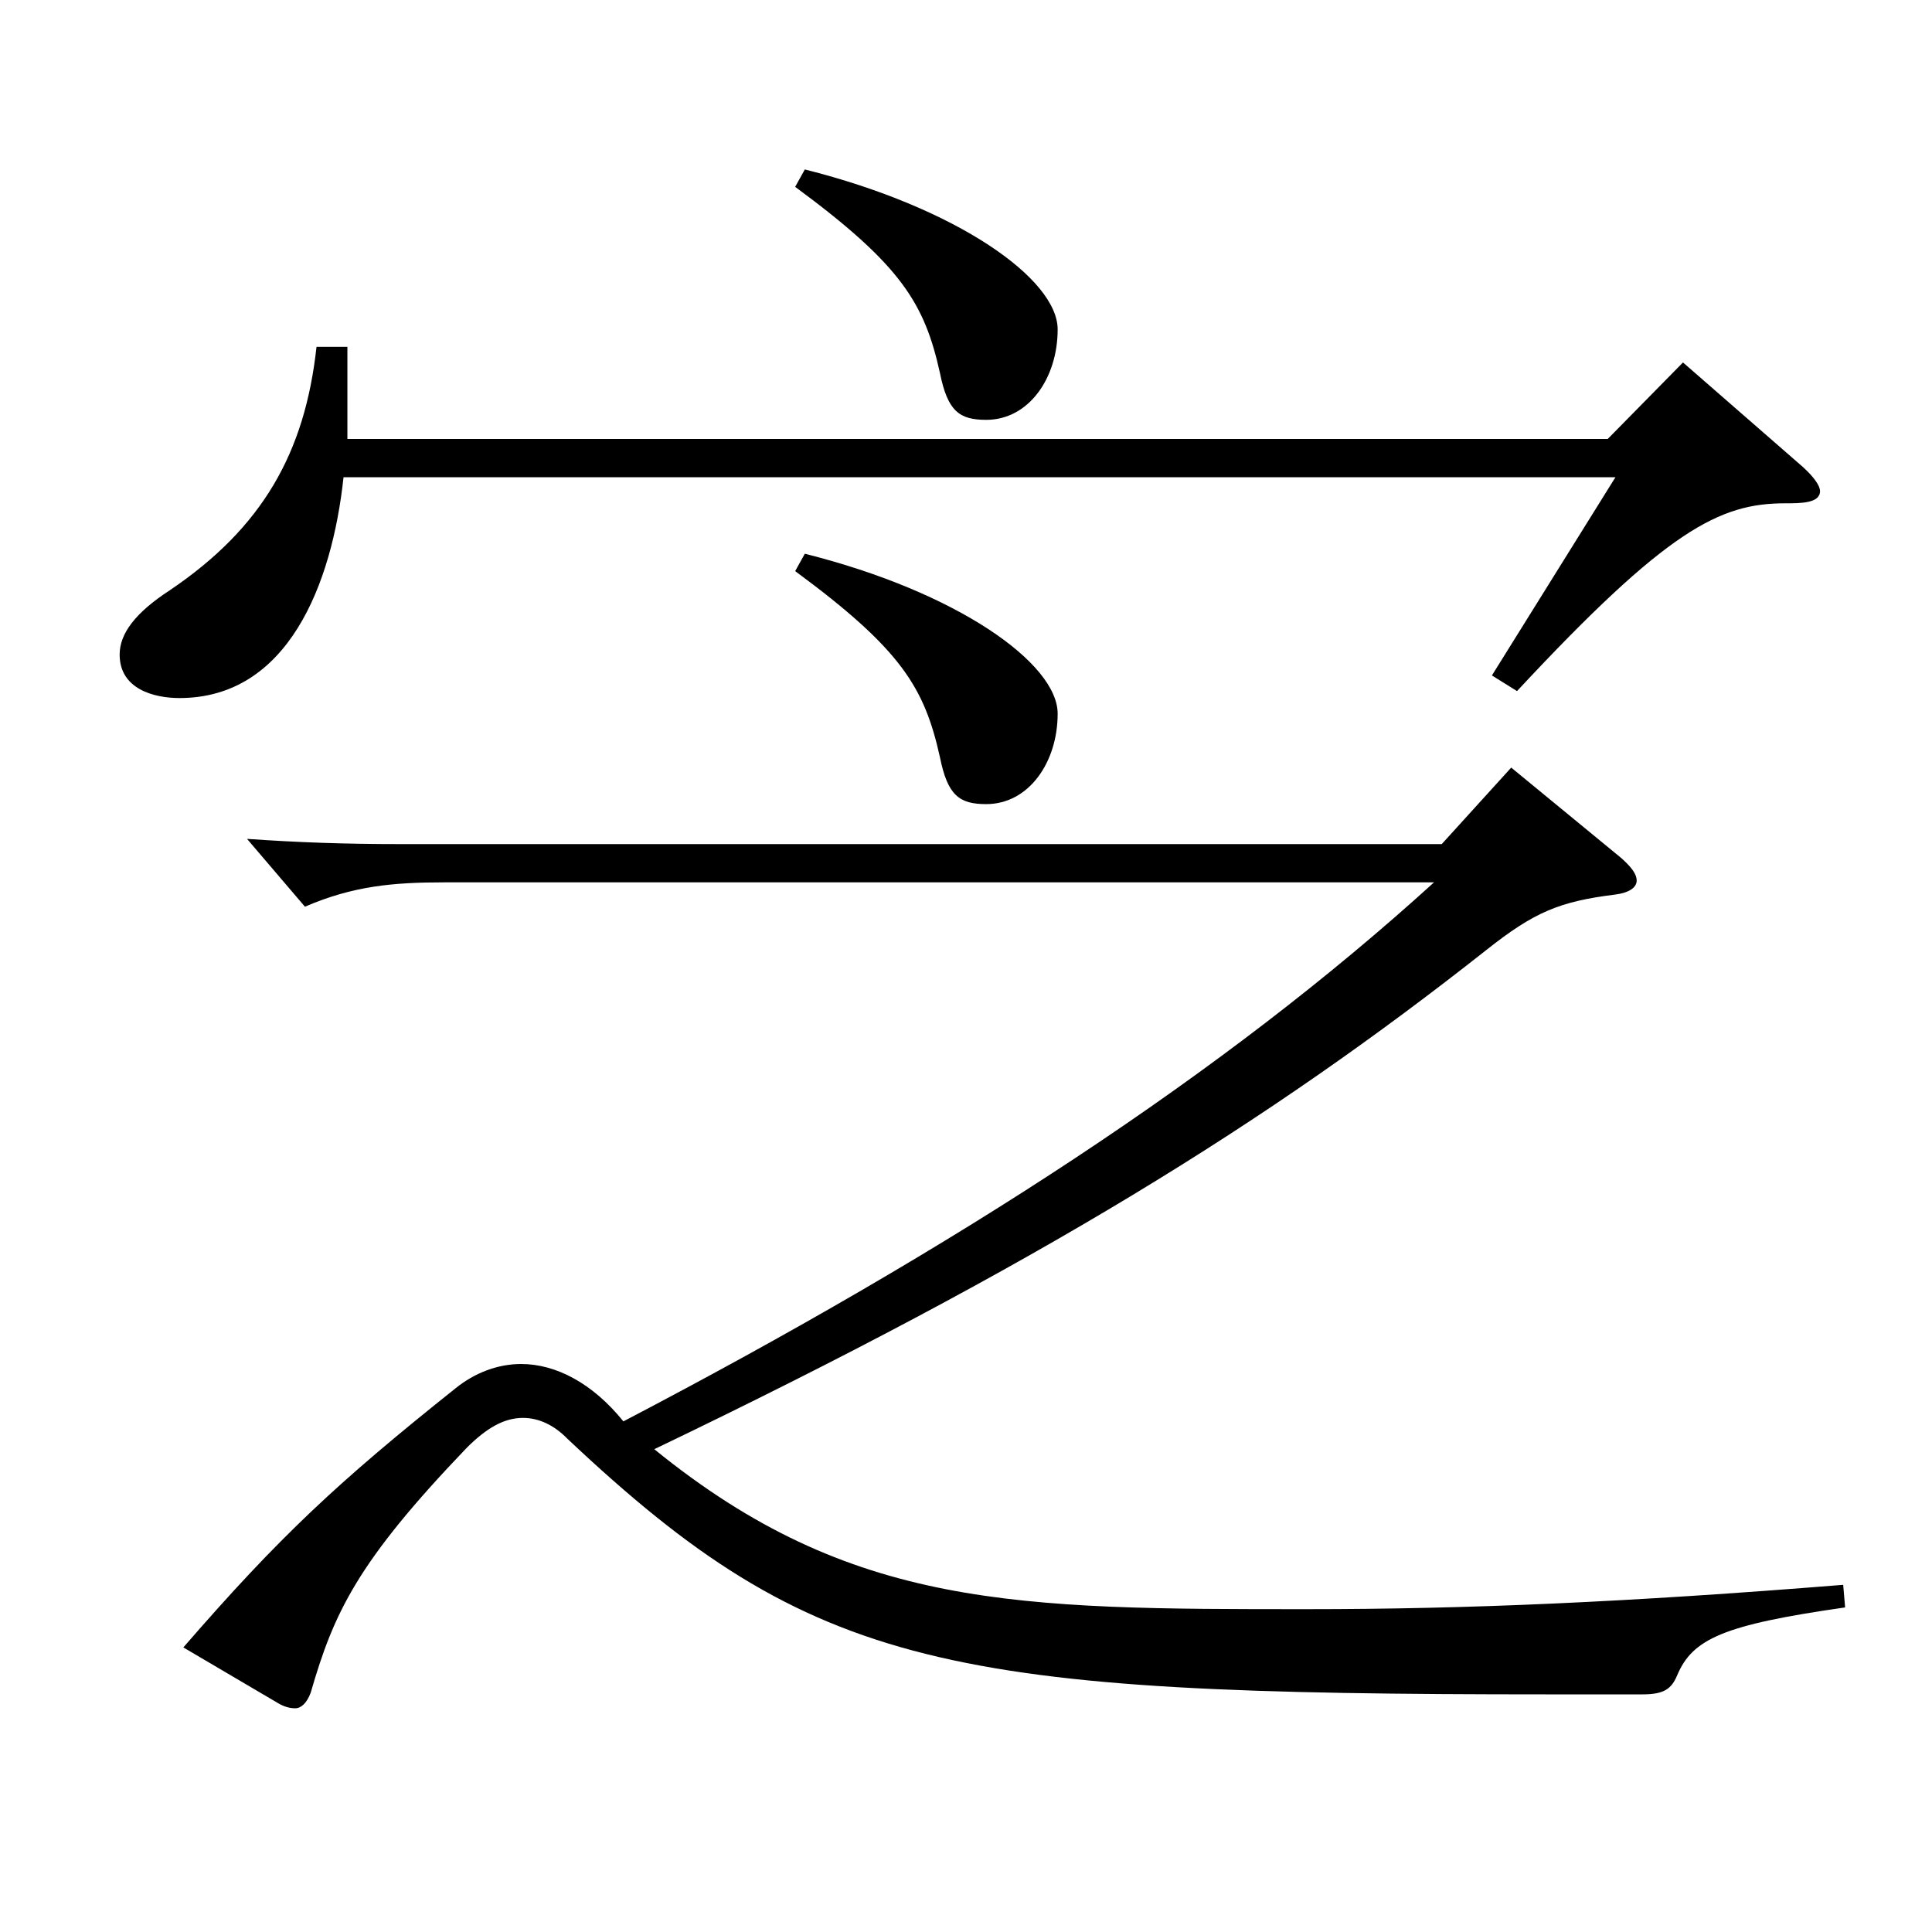
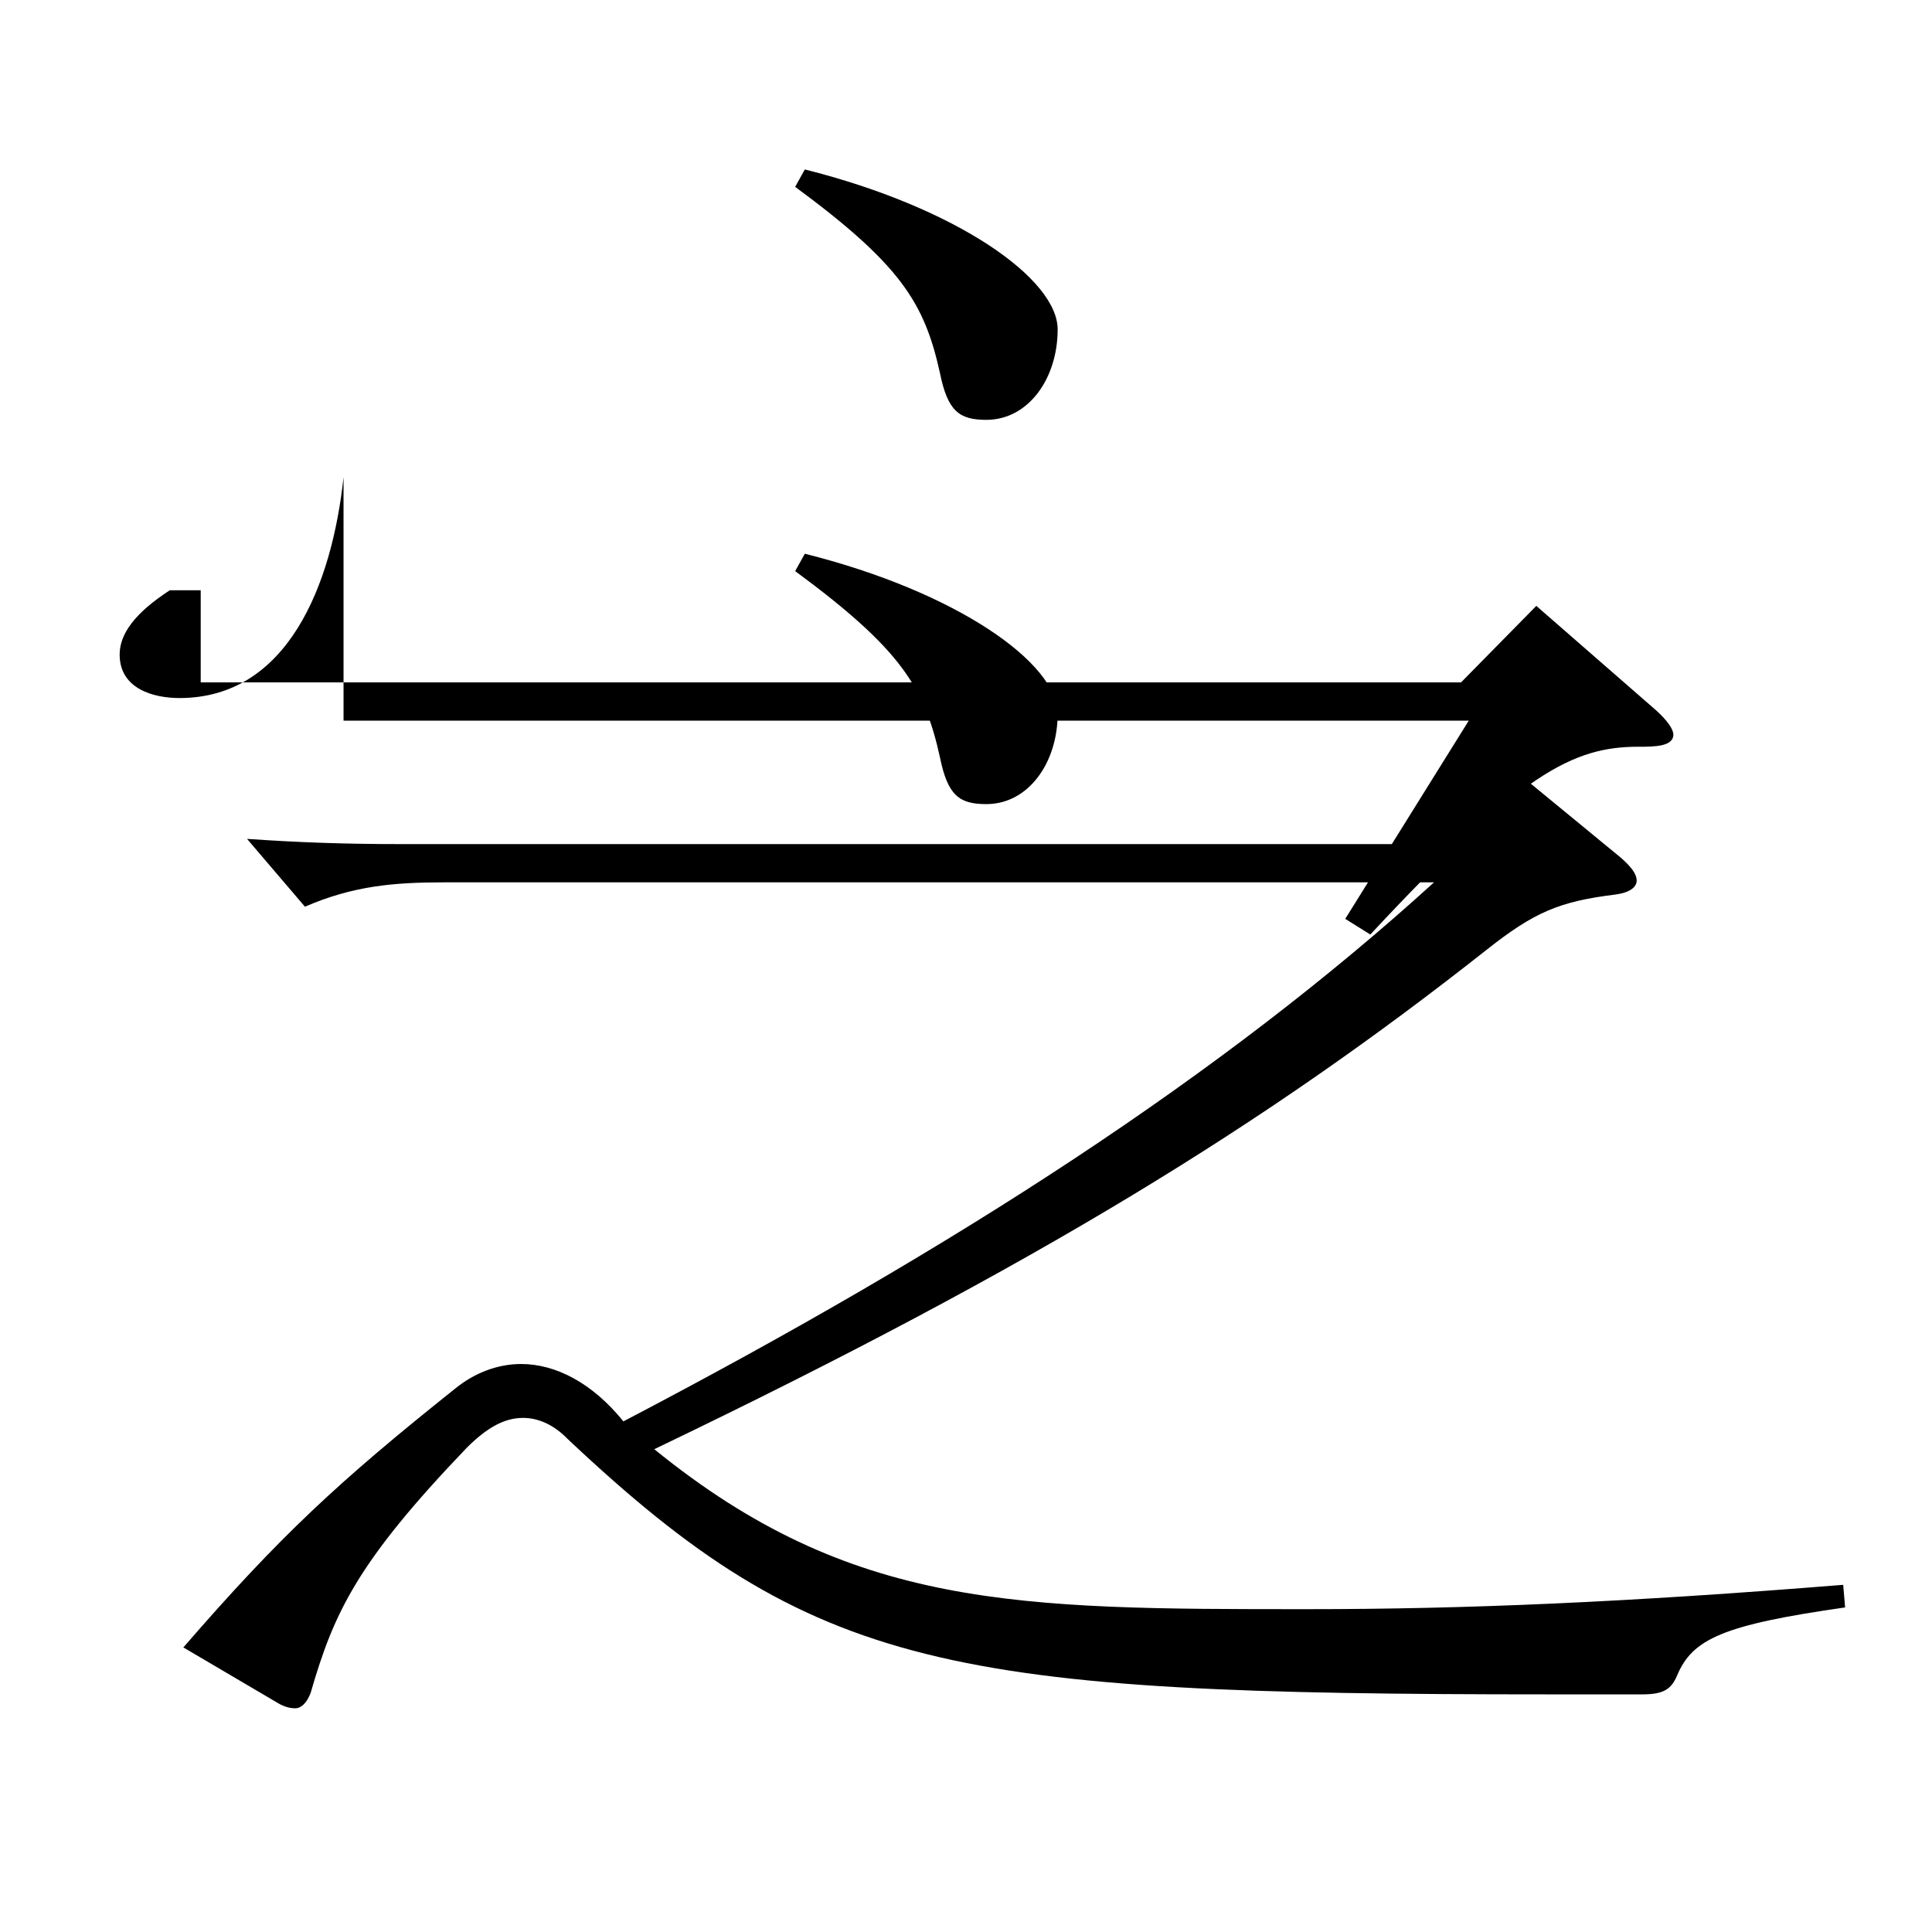
<svg xmlns="http://www.w3.org/2000/svg" version="1.1" id="图层_1" x="0px" y="0px" width="1000px" height="1000px" viewBox="0 0 1000 1000" enable-background="new 0 0 1000 1000" xml:space="preserve">
-   <path d="M177.814,247.008c-5.994,55.8-28.971,114.3-84.914,114.3c-12.987,0-30.969-4.5-30.969-22.5c0-10.8,7.992-21.6,25.974-33.3  c47.952-32.399,69.93-71.1,75.924-125.999h15.983v47.699h652.343l38.961-39.6l61.938,54c5.993,5.399,8.99,9.899,8.99,12.6  c0,6.3-9.989,6.3-17.981,6.3c-33.966,0-60.938,13.5-138.86,97.199l-12.986-8.1l63.936-102.6H177.814z M94.898,852.704  c49.949-57.6,79.919-85.499,140.857-134.099c9.99-8.101,21.979-12.601,33.966-12.601c17.982,0,36.963,9.9,52.947,29.7  c173.824-90.899,310.687-179.999,419.577-278.998H229.763c-25.975,0-46.953,1.8-71.928,12.6l-29.97-35.1  c25.974,1.8,49.949,2.7,79.919,2.7h538.457l35.964-39.6l56.943,46.799c4.994,4.5,7.991,8.101,7.991,11.7  c0,3.601-3.996,6.3-10.988,7.2c-28.971,3.6-41.958,9-66.933,28.8c-112.887,89.1-231.767,162.898-430.566,258.298  c101.897,82.8,187.811,82.8,337.66,82.8c82.916,0,165.833-3.6,277.72-12.6l0.999,11.699c-62.937,9-78.921,16.2-86.912,35.1  c-2.997,7.2-6.993,9.9-17.982,9.9h-48.95c-309.688,0-379.617-11.7-507.488-132.299c-6.993-7.2-14.985-10.8-22.978-10.8  c-9.989,0-18.98,5.399-28.971,15.3c-56.942,59.399-68.931,85.499-80.918,126.898c-1.998,5.4-4.995,8.101-7.992,8.101  s-5.994-0.9-8.991-2.7L94.898,852.704z M416.574,87.709c78.92,19.8,130.868,56.7,130.868,82.8c0,25.2-14.985,46.8-36.963,46.8  c-13.986,0-19.98-4.5-23.976-24.3c-7.992-36-19.98-55.8-74.925-96.3L416.574,87.709z M416.574,286.608  c78.92,19.8,130.868,56.699,130.868,82.799c0,25.2-14.985,46.8-36.963,46.8c-13.986,0-19.98-4.5-23.976-24.3  c-7.992-36-19.98-55.8-74.925-96.3L416.574,286.608z" />
+   <path d="M177.814,247.008c-5.994,55.8-28.971,114.3-84.914,114.3c-12.987,0-30.969-4.5-30.969-22.5c0-10.8,7.992-21.6,25.974-33.3  h15.983v47.699h652.343l38.961-39.6l61.938,54c5.993,5.399,8.99,9.899,8.99,12.6  c0,6.3-9.989,6.3-17.981,6.3c-33.966,0-60.938,13.5-138.86,97.199l-12.986-8.1l63.936-102.6H177.814z M94.898,852.704  c49.949-57.6,79.919-85.499,140.857-134.099c9.99-8.101,21.979-12.601,33.966-12.601c17.982,0,36.963,9.9,52.947,29.7  c173.824-90.899,310.687-179.999,419.577-278.998H229.763c-25.975,0-46.953,1.8-71.928,12.6l-29.97-35.1  c25.974,1.8,49.949,2.7,79.919,2.7h538.457l35.964-39.6l56.943,46.799c4.994,4.5,7.991,8.101,7.991,11.7  c0,3.601-3.996,6.3-10.988,7.2c-28.971,3.6-41.958,9-66.933,28.8c-112.887,89.1-231.767,162.898-430.566,258.298  c101.897,82.8,187.811,82.8,337.66,82.8c82.916,0,165.833-3.6,277.72-12.6l0.999,11.699c-62.937,9-78.921,16.2-86.912,35.1  c-2.997,7.2-6.993,9.9-17.982,9.9h-48.95c-309.688,0-379.617-11.7-507.488-132.299c-6.993-7.2-14.985-10.8-22.978-10.8  c-9.989,0-18.98,5.399-28.971,15.3c-56.942,59.399-68.931,85.499-80.918,126.898c-1.998,5.4-4.995,8.101-7.992,8.101  s-5.994-0.9-8.991-2.7L94.898,852.704z M416.574,87.709c78.92,19.8,130.868,56.7,130.868,82.8c0,25.2-14.985,46.8-36.963,46.8  c-13.986,0-19.98-4.5-23.976-24.3c-7.992-36-19.98-55.8-74.925-96.3L416.574,87.709z M416.574,286.608  c78.92,19.8,130.868,56.699,130.868,82.799c0,25.2-14.985,46.8-36.963,46.8c-13.986,0-19.98-4.5-23.976-24.3  c-7.992-36-19.98-55.8-74.925-96.3L416.574,286.608z" />
</svg>